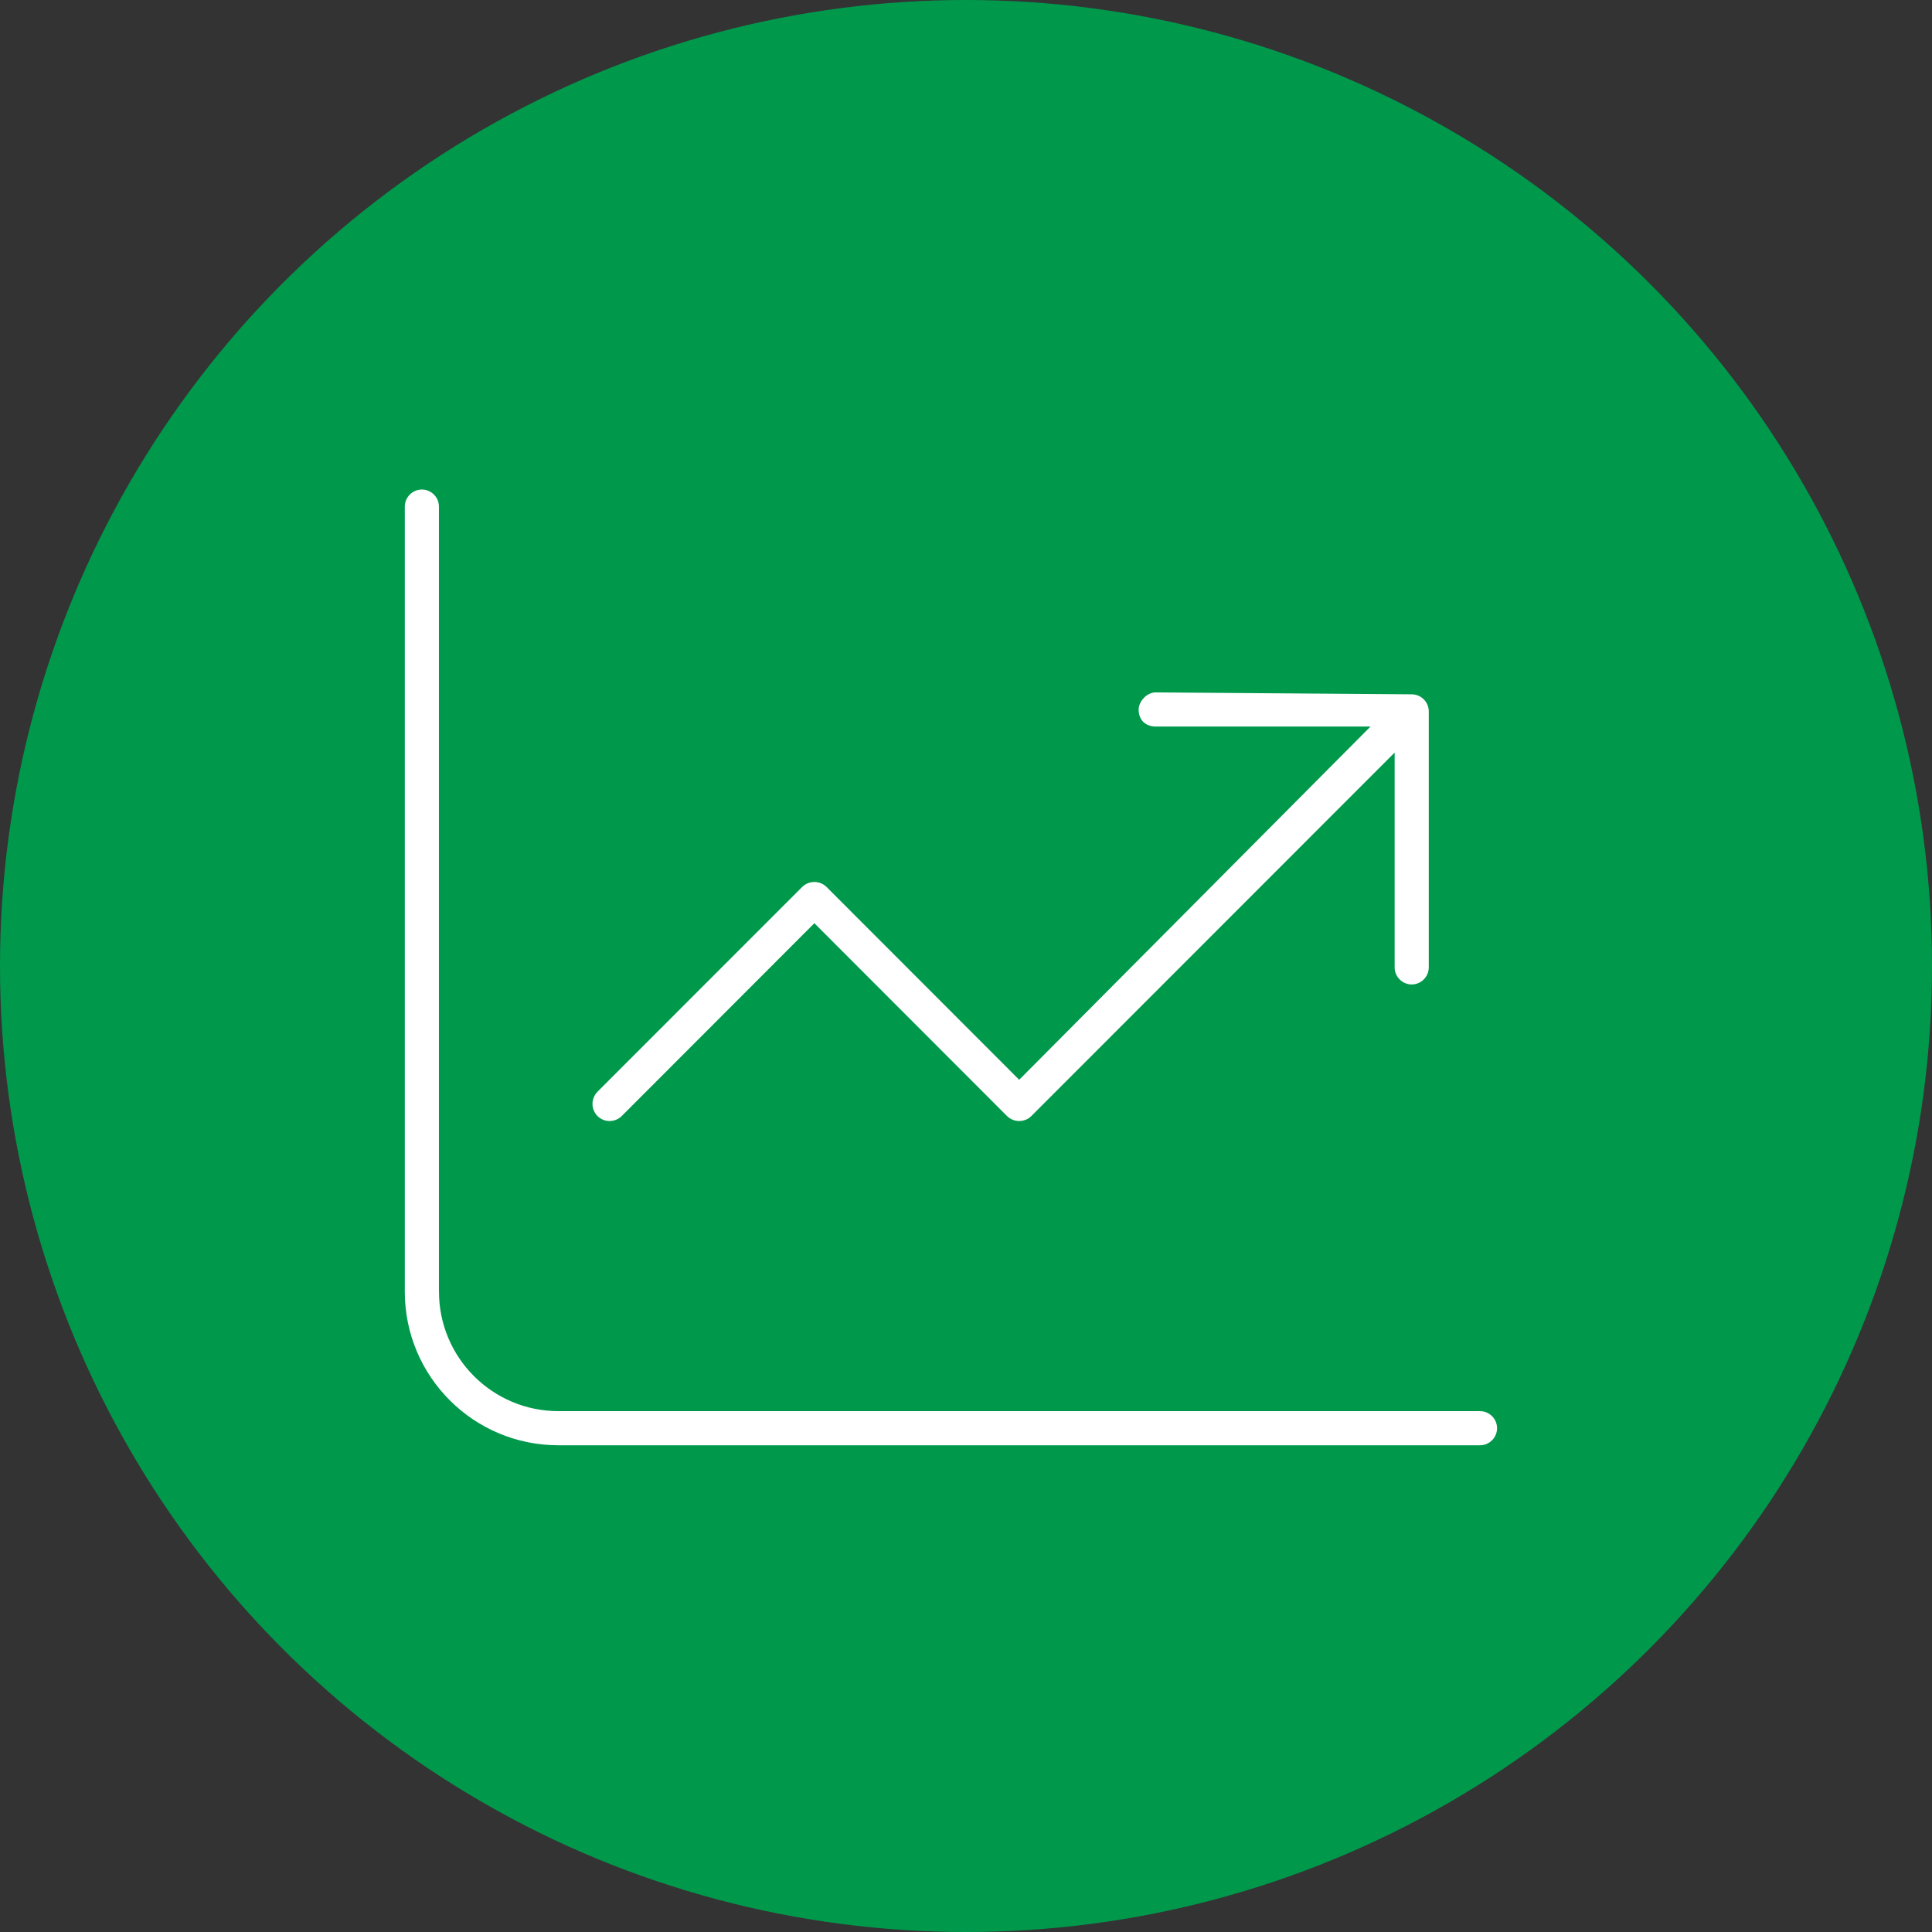
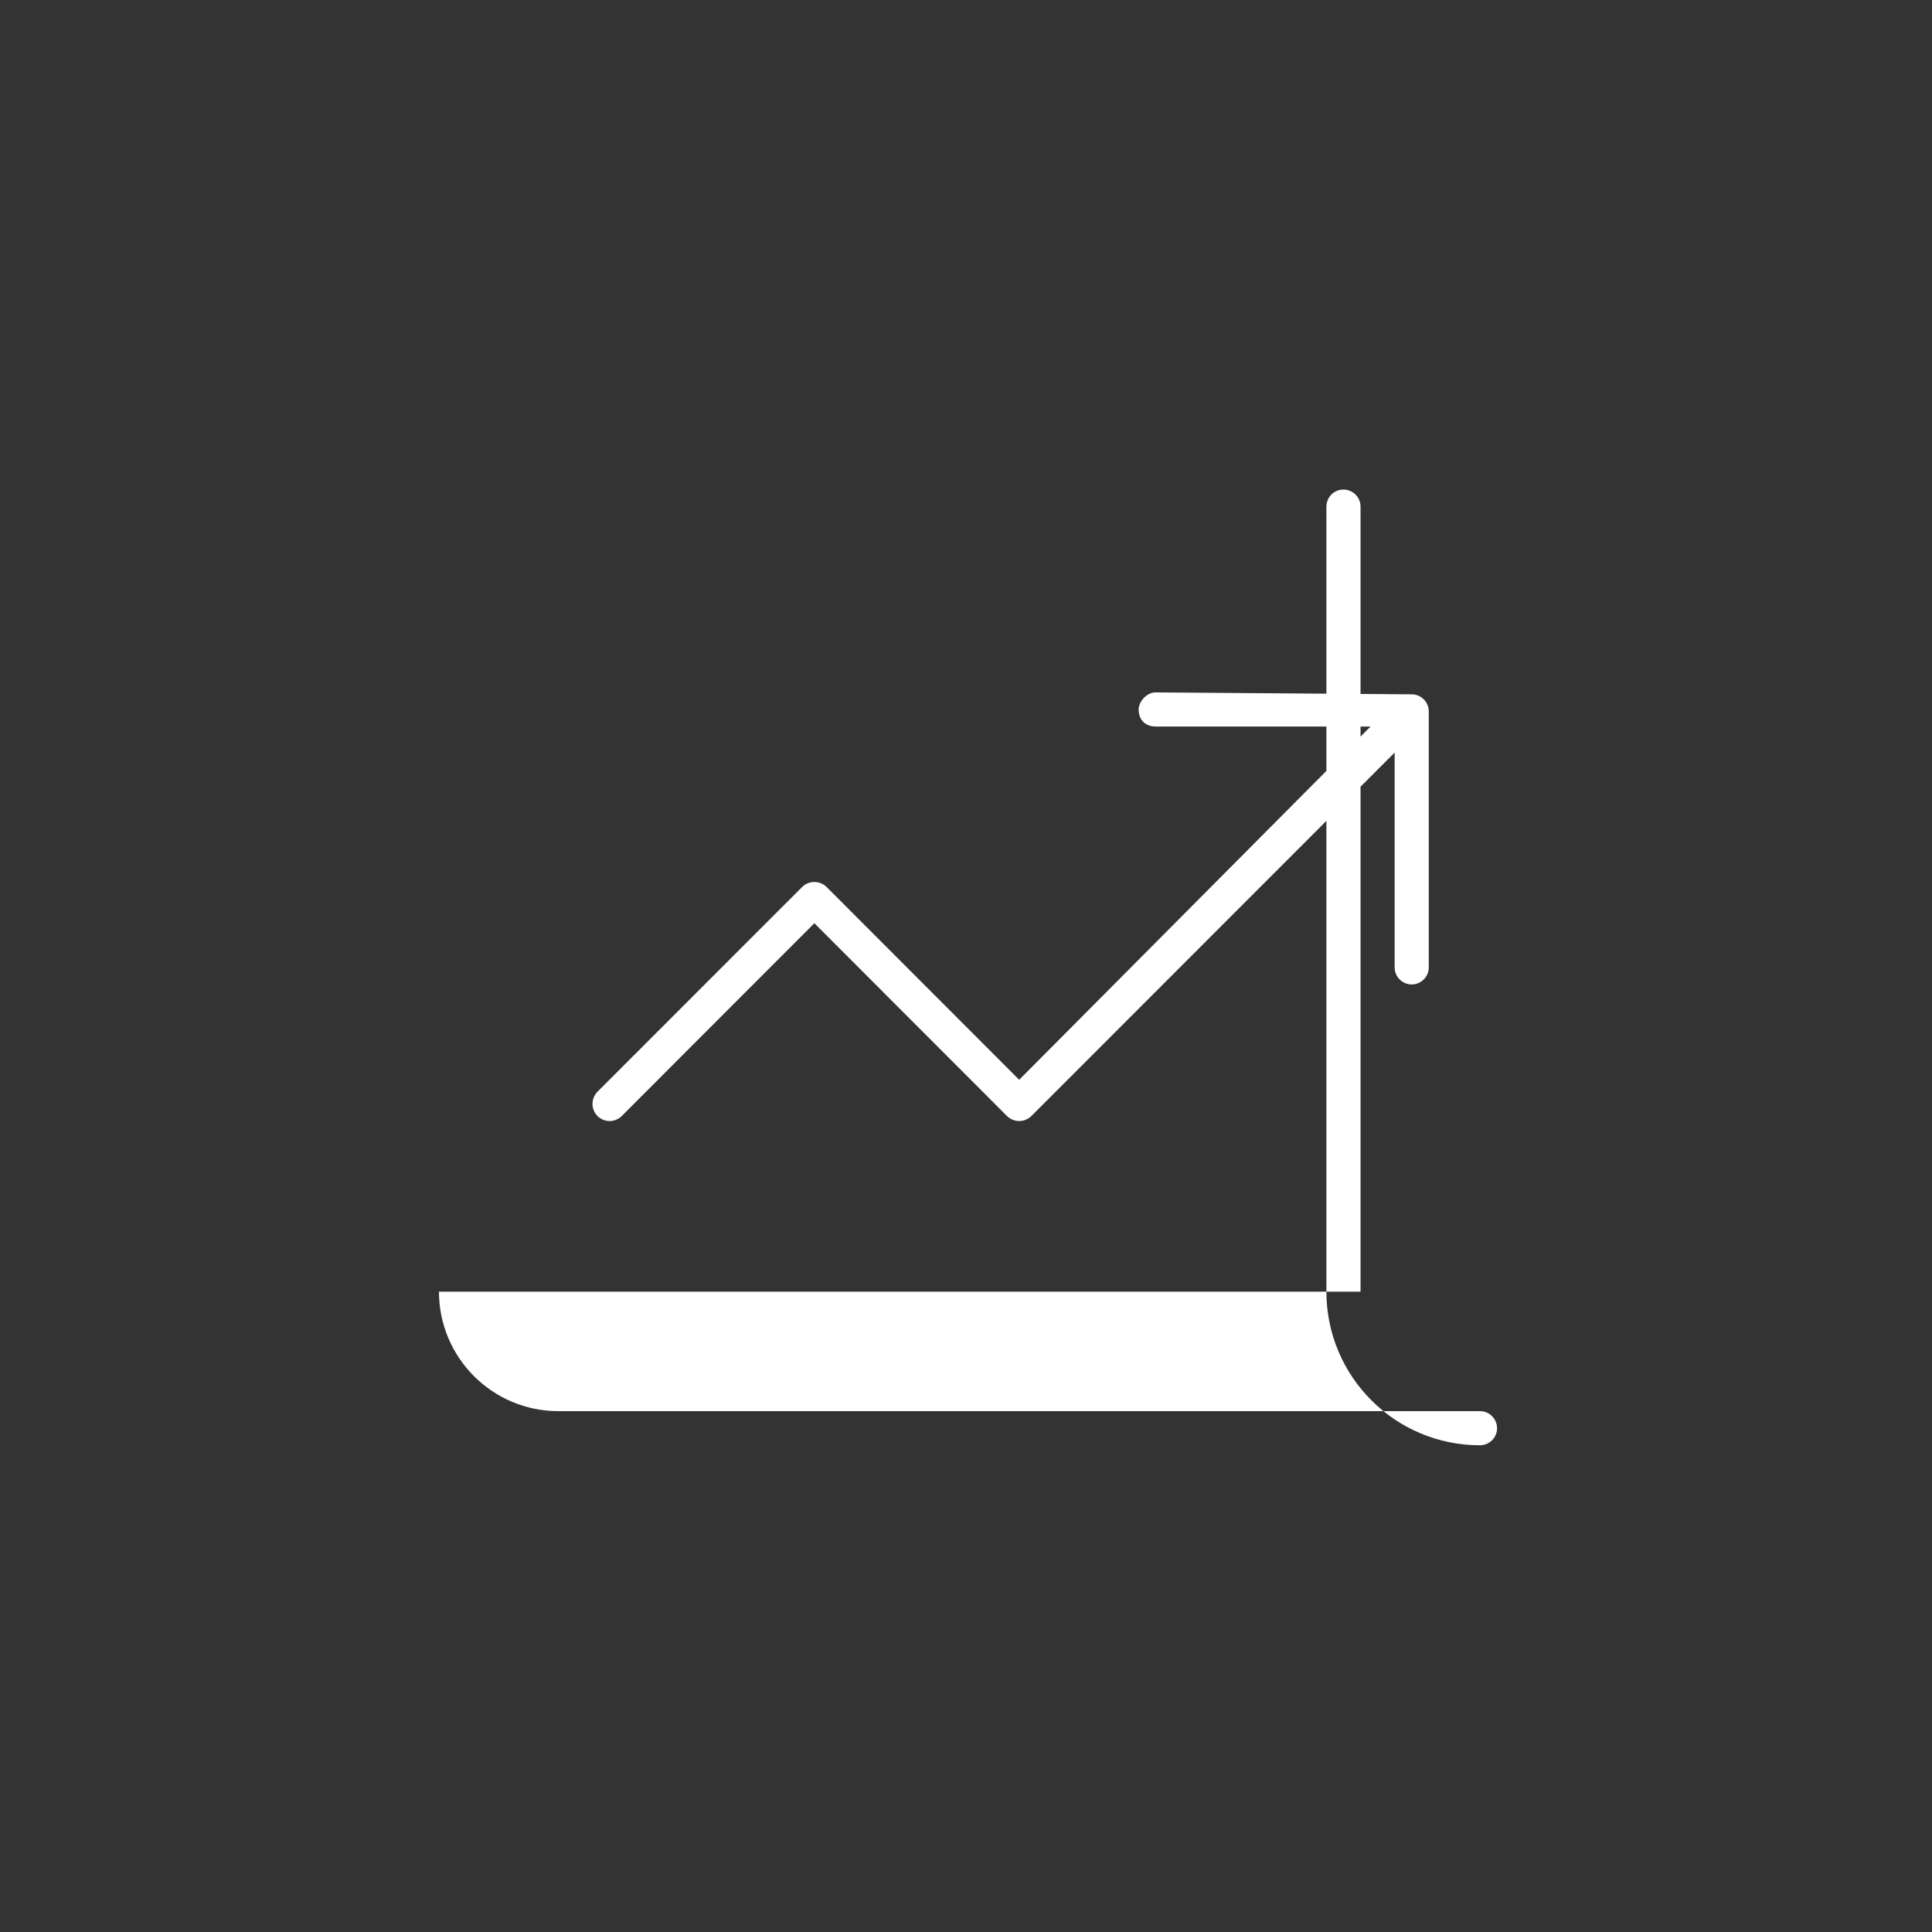
<svg xmlns="http://www.w3.org/2000/svg" id="Layer_1" data-name="Layer 1" viewBox="0 0 512.96 512.96">
  <rect x="0" y="0" width="512.96" height="512.96" fill="#333333" stroke="none" />
  <defs>
    <style>
      .cls-1 {
        fill: #00994c;
      }

      .cls-2 {
        fill: #fff;
      }
    </style>
  </defs>
-   <circle class="cls-1" cx="256.48" cy="256.48" r="256.48" />
-   <path class="cls-2" d="M116.55,342.95c0,17.5,14.2,31.72,31.72,31.72h244.68c2.49,0,4.53,2.04,4.53,4.53s-2.04,4.53-4.53,4.53H148.26c-22.52,0-40.78-18.24-40.78-40.78V134.51c0-2.5,2.03-4.53,4.53-4.53s4.53,2.03,4.53,4.53v208.43ZM374.82,184.35c2.49,0,4.53,2.04,4.53,4.53v67.97c0,2.49-2.04,4.53-4.53,4.53s-4.53-2.04-4.53-4.53v-57.04l-96.46,96.51c-1.81,1.76-4.64,1.76-6.46,0l-51.15-51.2-51.15,51.2c-1.8,1.76-4.66,1.76-6.43,0-1.77-1.81-1.77-4.64,0-6.46l54.35-54.37c1.81-1.76,4.64-1.76,6.46,0l51.15,51.2,93.29-93.79h-57.04c-2.49,0-4.53-1.53-4.53-4.53,0-1.98,2.04-4.53,4.53-4.53l67.97,.51Z" />
+   <path class="cls-2" d="M116.55,342.95c0,17.5,14.2,31.72,31.72,31.72h244.68c2.49,0,4.53,2.04,4.53,4.53s-2.04,4.53-4.53,4.53c-22.52,0-40.78-18.24-40.78-40.78V134.51c0-2.5,2.03-4.53,4.53-4.53s4.53,2.03,4.53,4.53v208.43ZM374.82,184.35c2.49,0,4.53,2.04,4.53,4.53v67.97c0,2.49-2.04,4.53-4.53,4.53s-4.53-2.04-4.53-4.53v-57.04l-96.46,96.51c-1.81,1.76-4.64,1.76-6.46,0l-51.15-51.2-51.15,51.2c-1.8,1.76-4.66,1.76-6.43,0-1.77-1.81-1.77-4.64,0-6.46l54.35-54.37c1.81-1.76,4.64-1.76,6.46,0l51.15,51.2,93.29-93.79h-57.04c-2.49,0-4.53-1.53-4.53-4.53,0-1.98,2.04-4.53,4.53-4.53l67.97,.51Z" />
</svg>